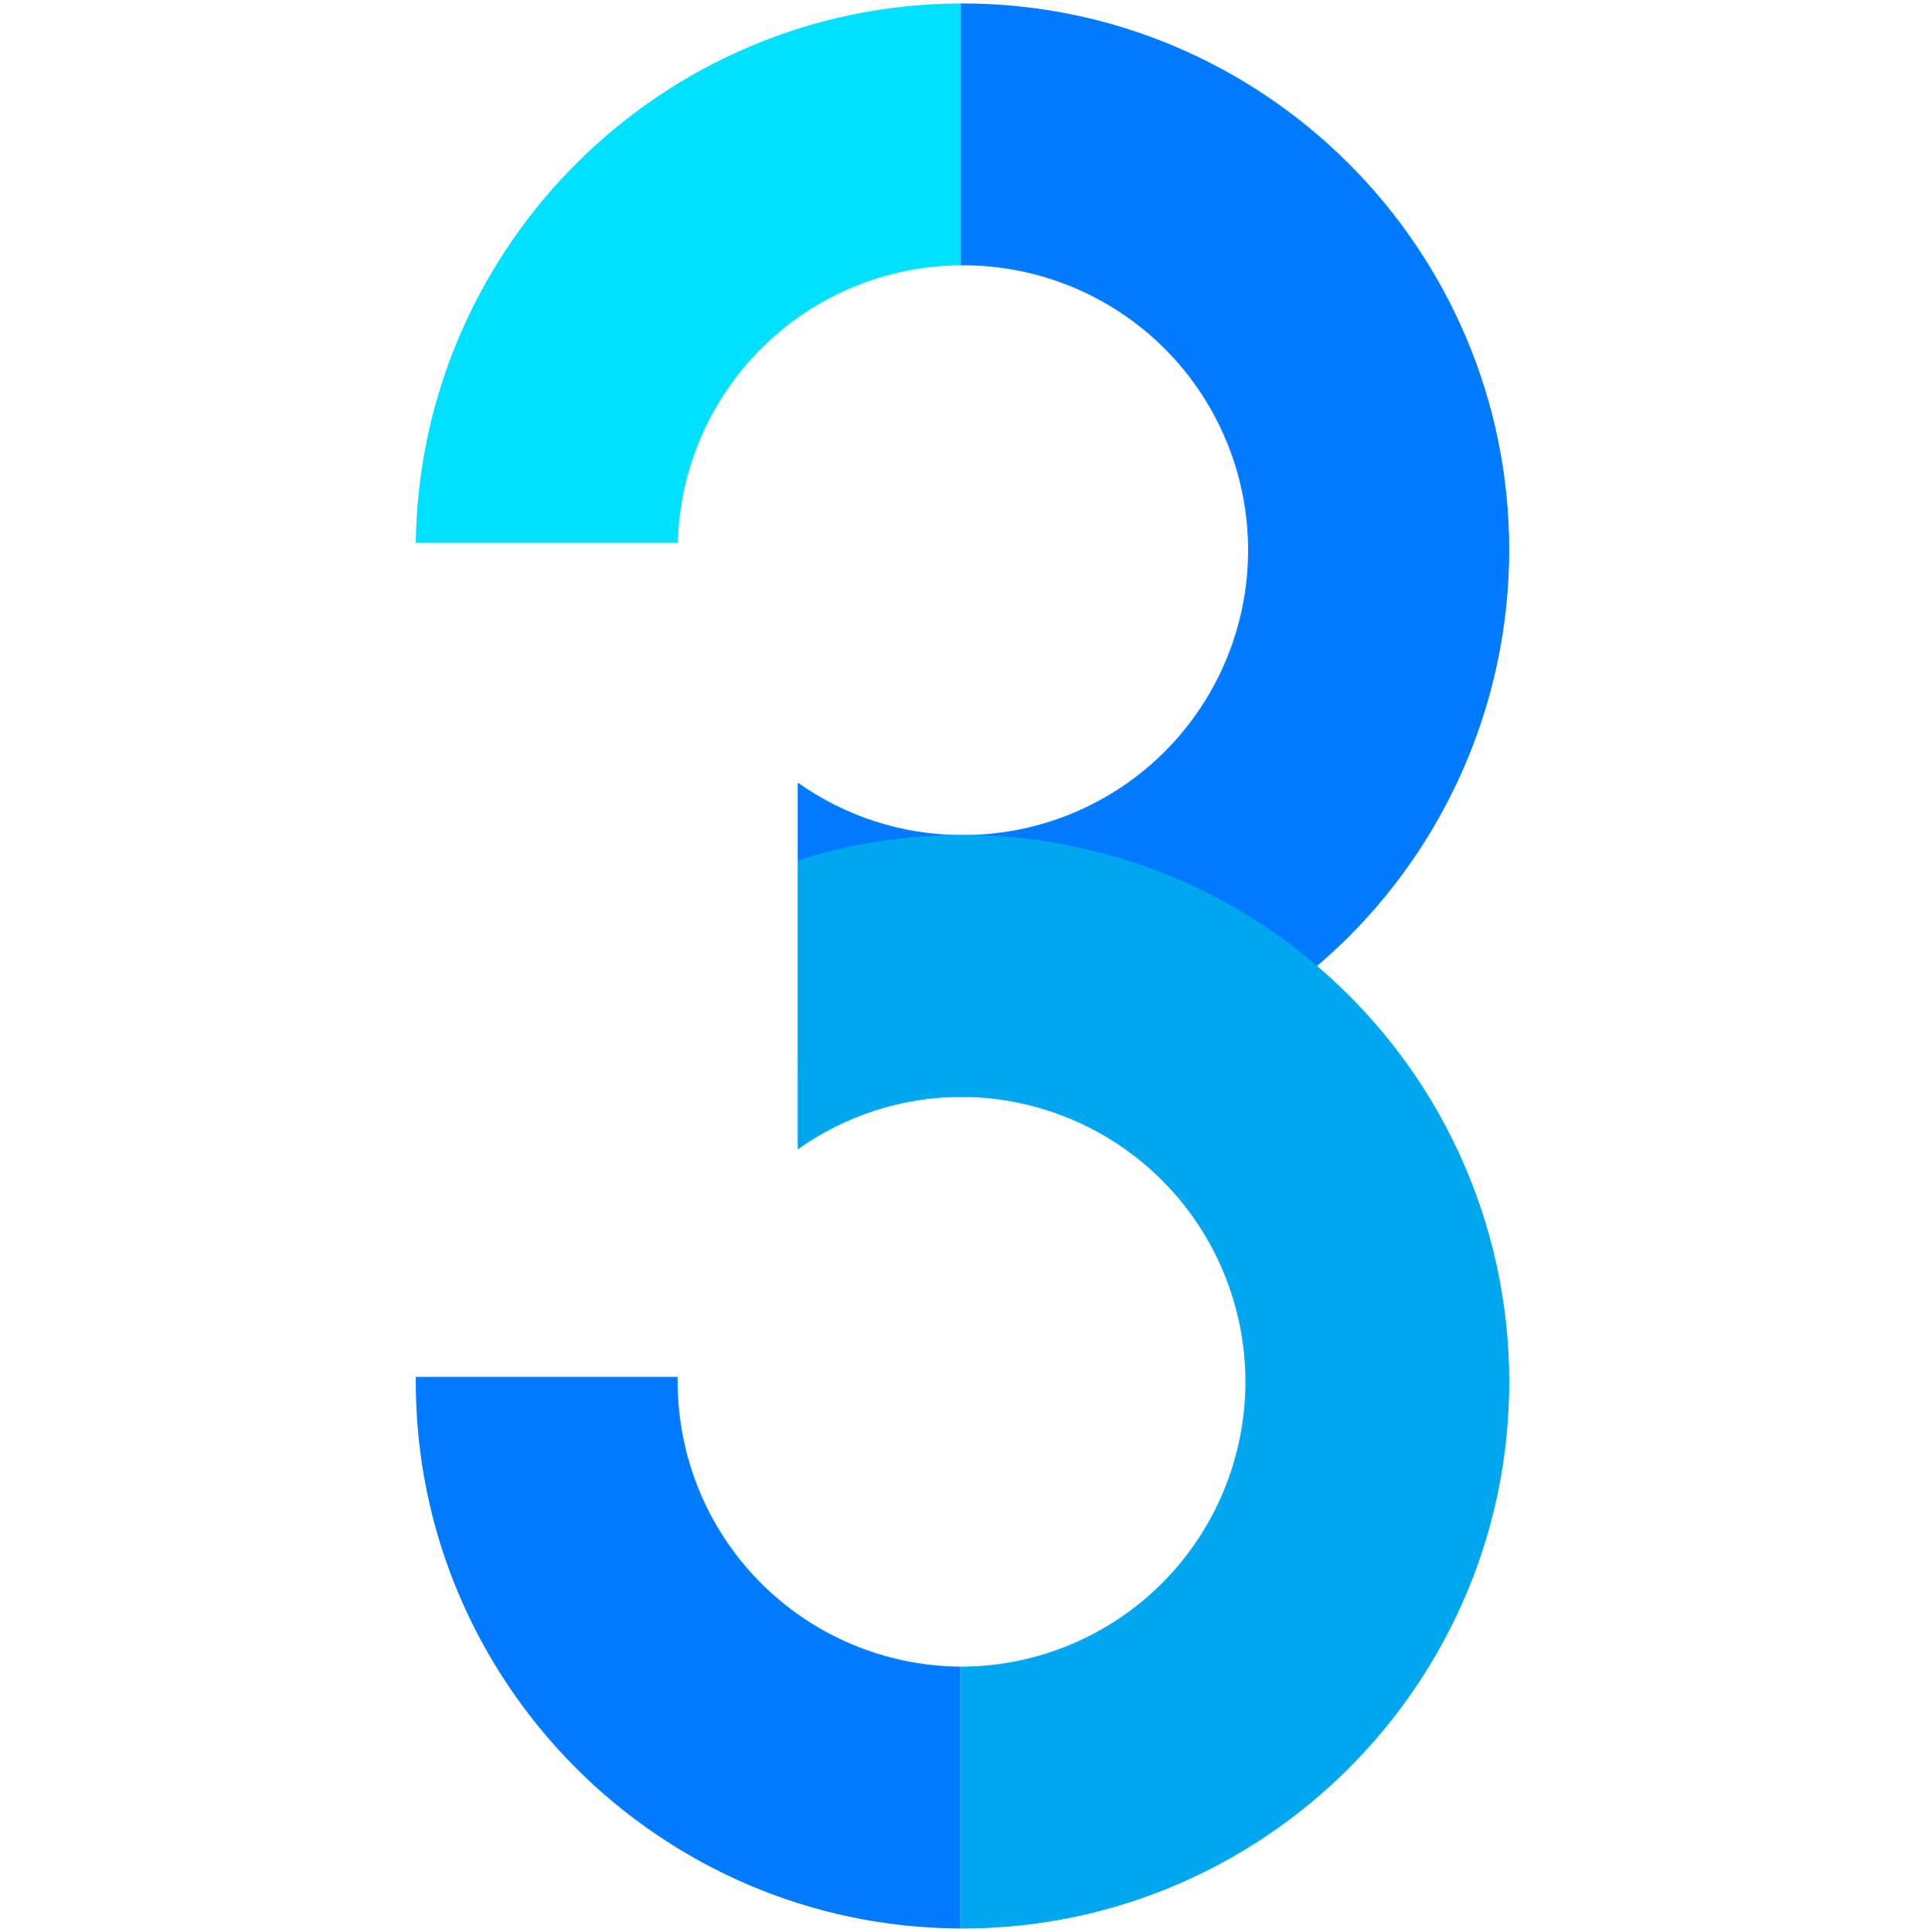
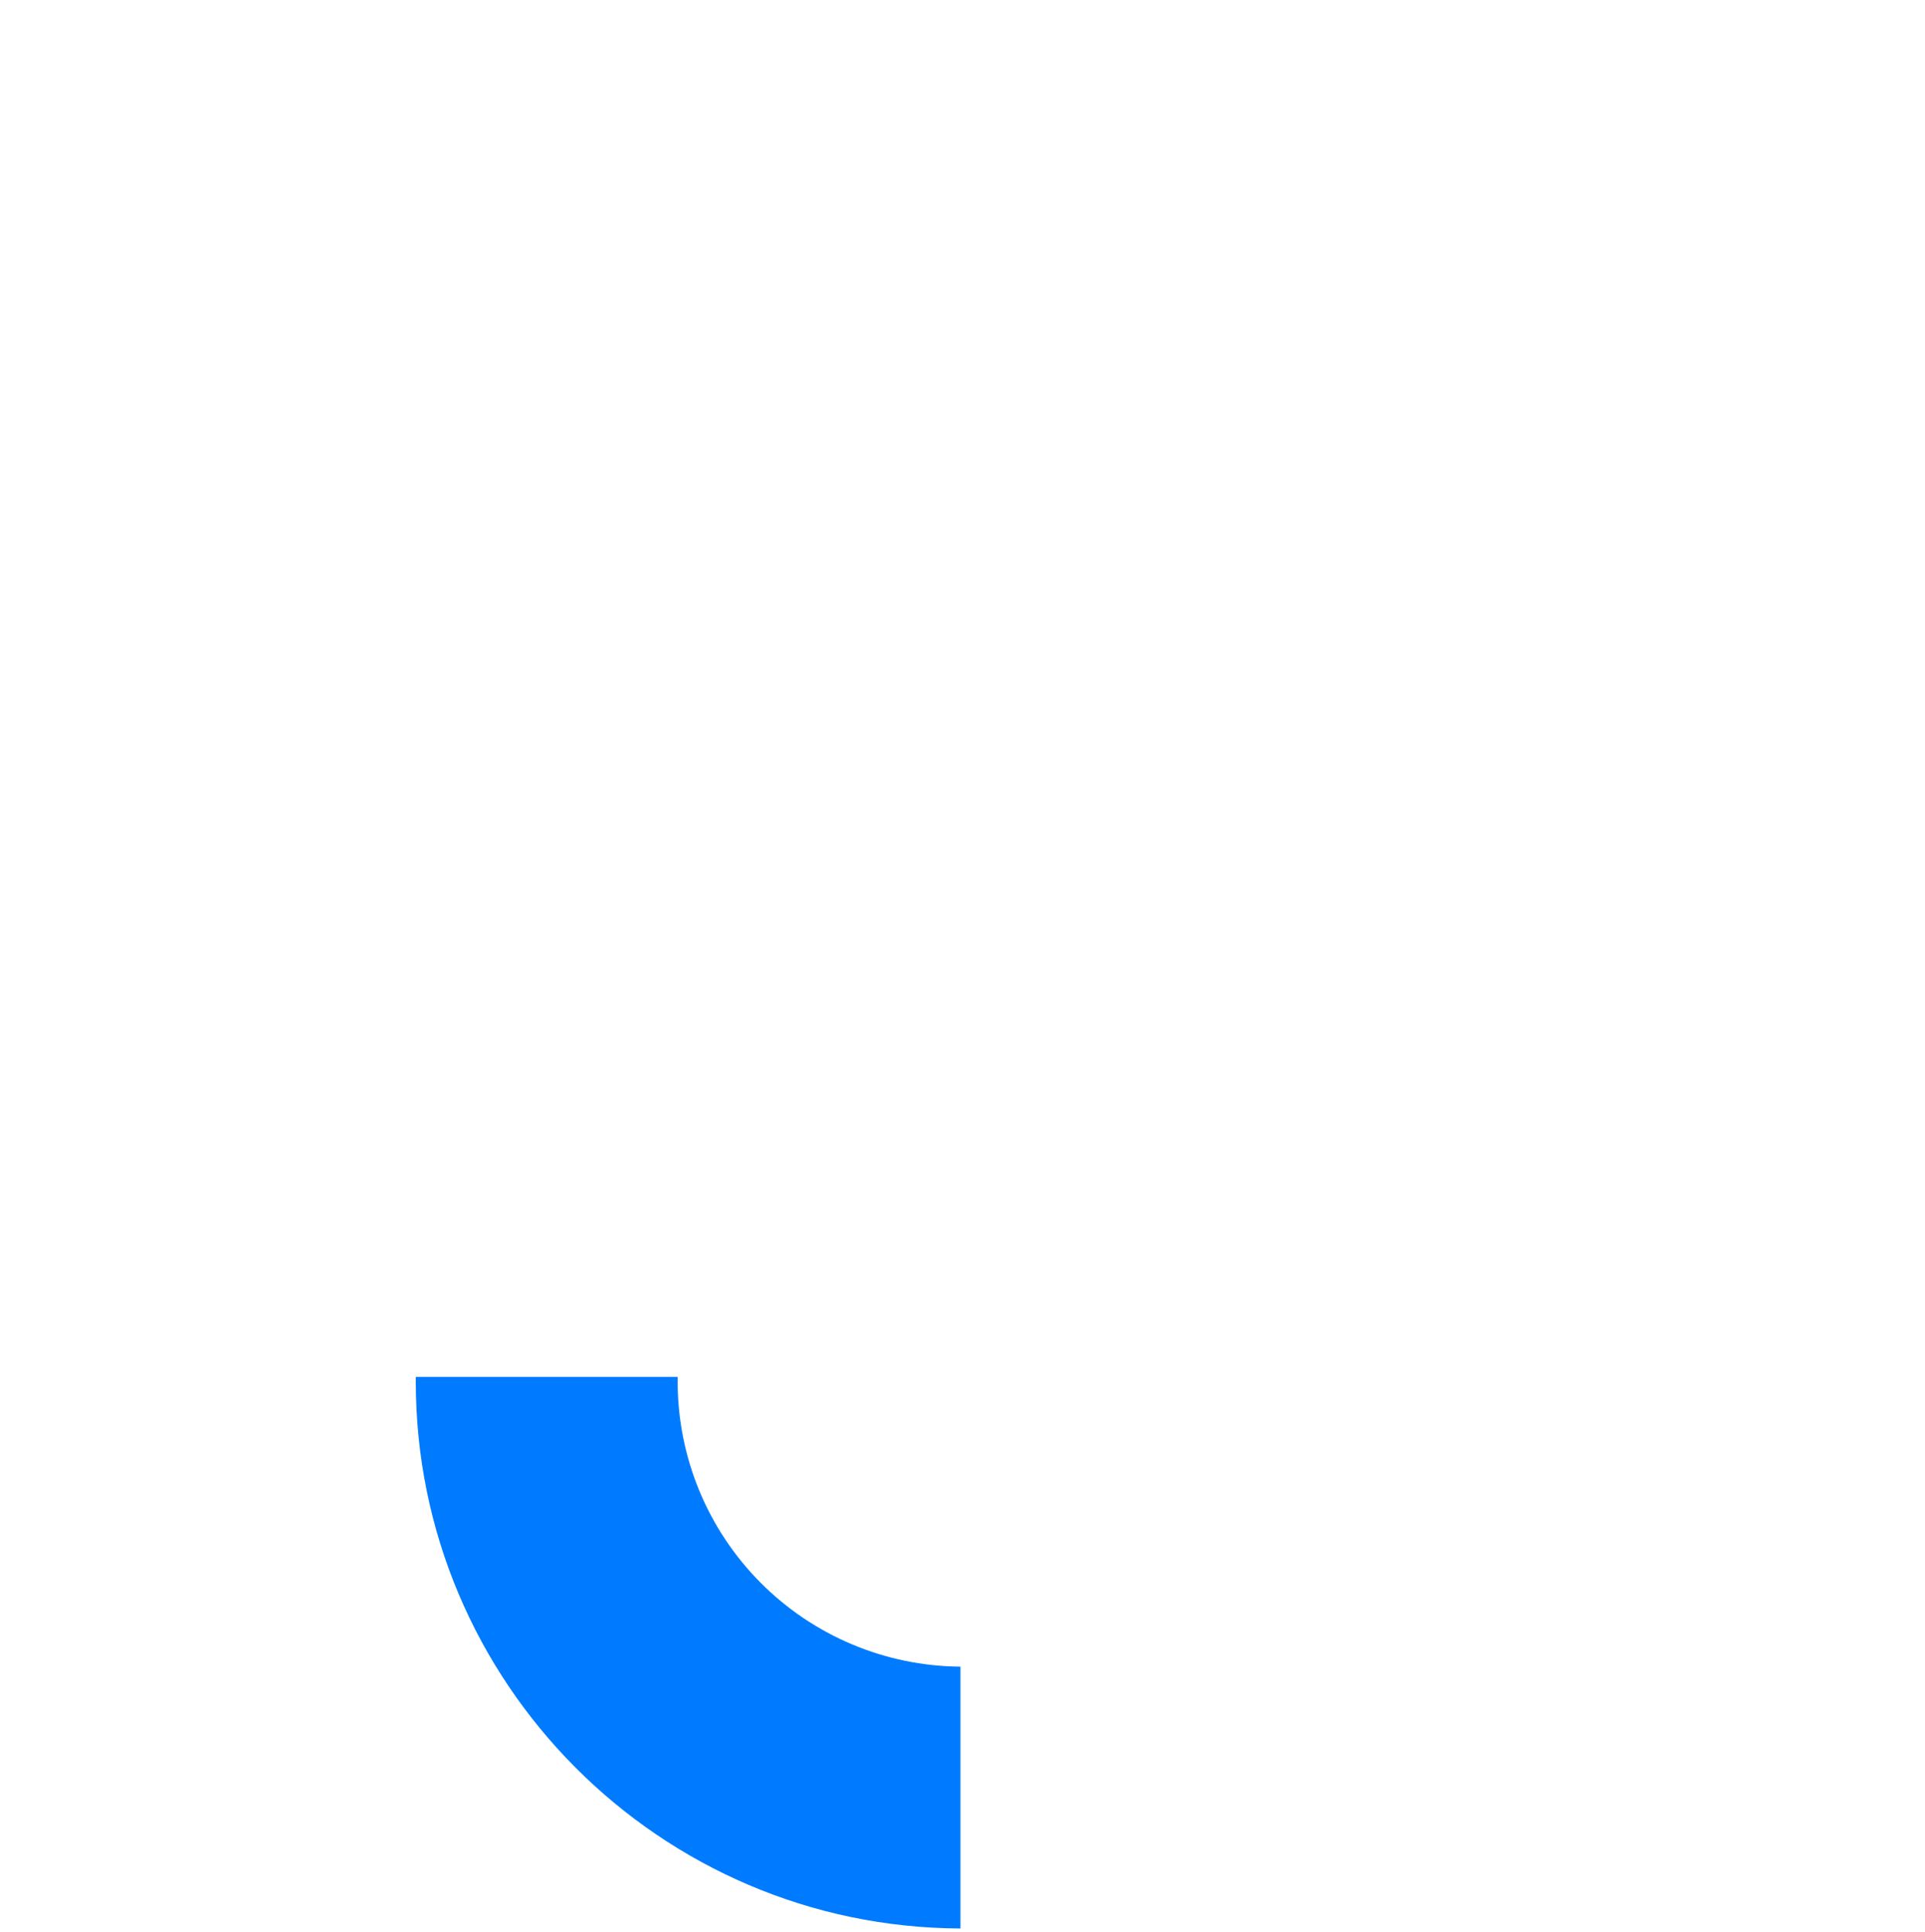
<svg xmlns="http://www.w3.org/2000/svg" width="280" height="281" viewBox="0 0 280 281" fill="none">
-   <path d="M140.002 0.5H139.705V38.586H140.002C150.992 38.558 161.543 42.897 169.333 50.648C177.124 58.399 181.517 68.927 181.545 79.917C181.573 90.906 177.234 101.457 169.483 109.248C161.732 117.038 151.204 121.431 140.214 121.459H139.807C131.286 121.432 122.983 118.765 116.039 113.826V155.844C123.727 158.281 131.742 159.527 139.807 159.541H140.214C161.26 159.461 181.417 151.051 196.279 136.15C211.141 121.248 219.497 101.068 219.521 80.022C219.521 36.172 183.837 0.5 140.002 0.5Z" fill="#007BFF" />
-   <path d="M191.572 140.5C177.264 128.243 159.054 121.491 140.214 121.455H139.807C131.742 121.469 123.727 122.715 116.039 125.152V167.179C122.981 162.236 131.285 159.567 139.807 159.541H140.214C151.135 159.674 161.563 164.112 169.229 171.892C176.895 179.671 181.18 190.163 181.152 201.084C181.124 212.006 176.785 222.476 169.08 230.216C161.374 237.956 150.924 242.341 140.002 242.418H139.705V280.5H140.002C183.849 280.5 219.521 244.824 219.521 200.978C219.524 189.474 217.026 178.107 212.2 167.664C207.374 157.221 200.336 147.953 191.572 140.5Z" fill="#00A7EF" />
-   <path d="M139.705 0.5V38.586C128.952 38.664 118.651 42.919 110.978 50.452C103.305 57.985 98.861 68.207 98.586 78.956H60.479C61.057 35.691 96.347 0.659 139.705 0.5Z" fill="#00E0FF" />
  <path d="M139.705 242.414V280.496C95.988 280.337 60.479 244.726 60.479 200.978C60.479 200.741 60.479 200.509 60.479 200.273H98.569C98.569 200.509 98.569 200.741 98.569 200.978C98.569 211.915 102.893 222.409 110.599 230.172C118.305 237.934 128.767 242.335 139.705 242.414Z" fill="#007BFF" />
</svg>